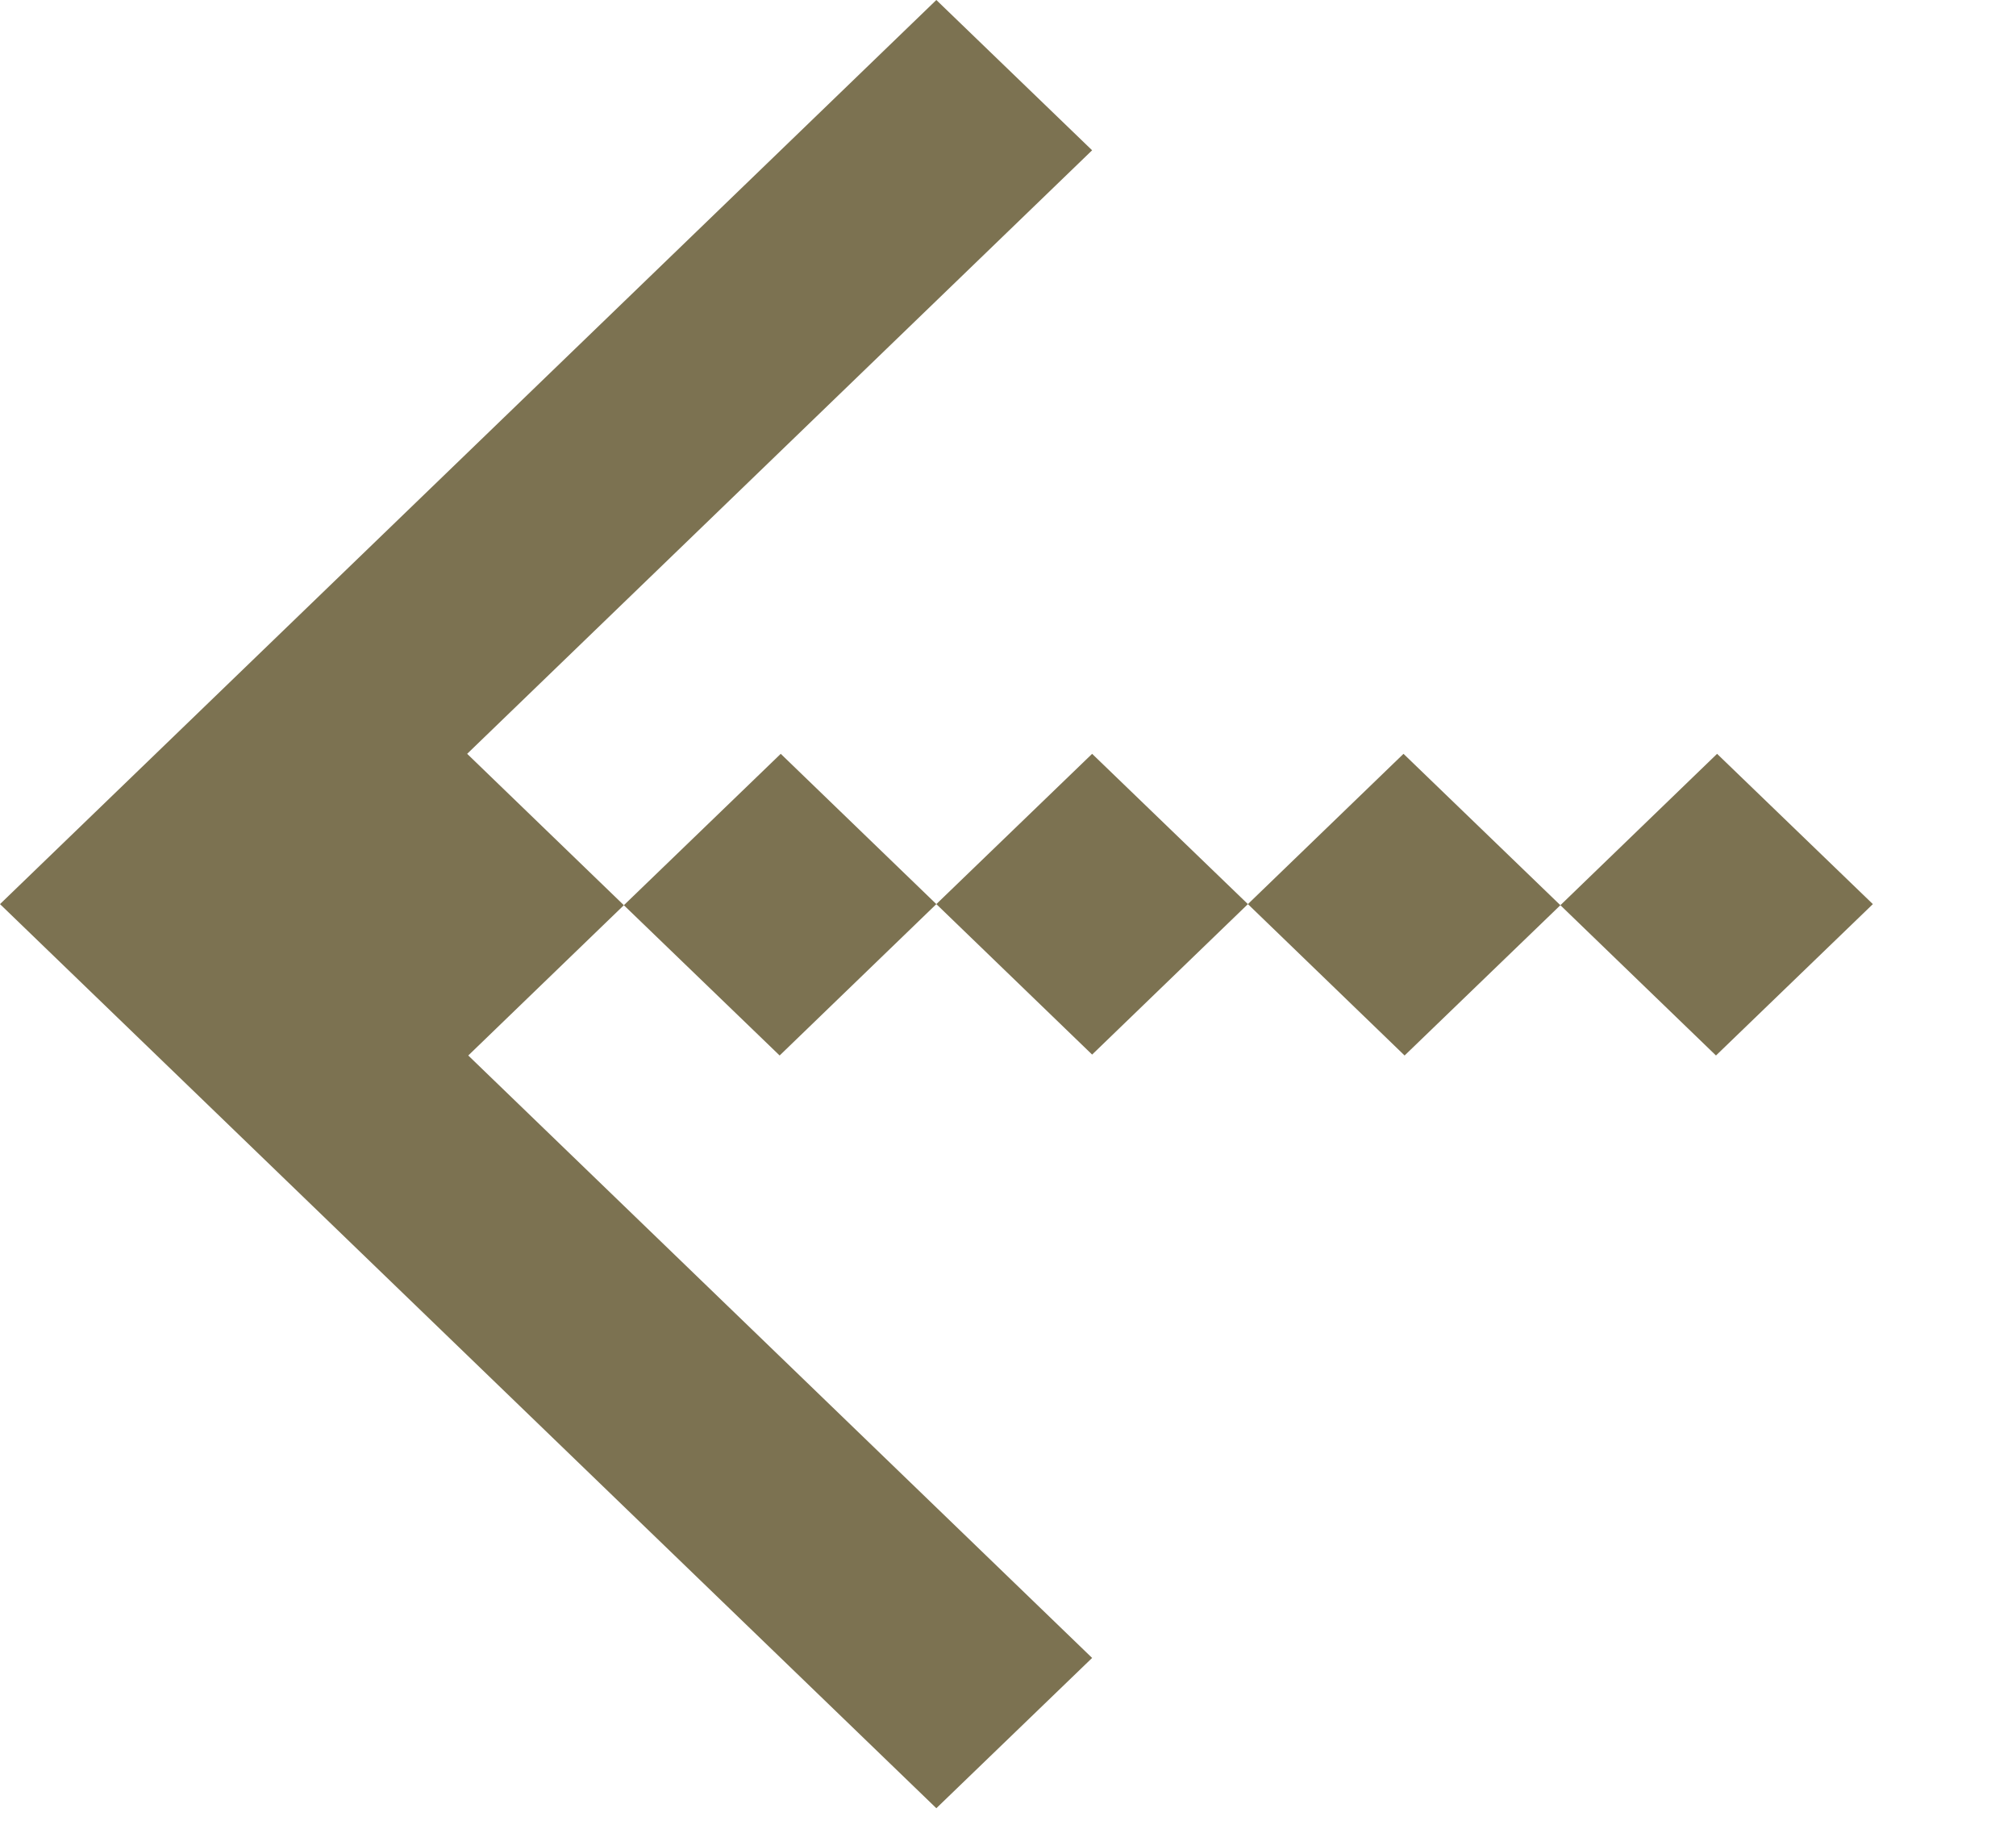
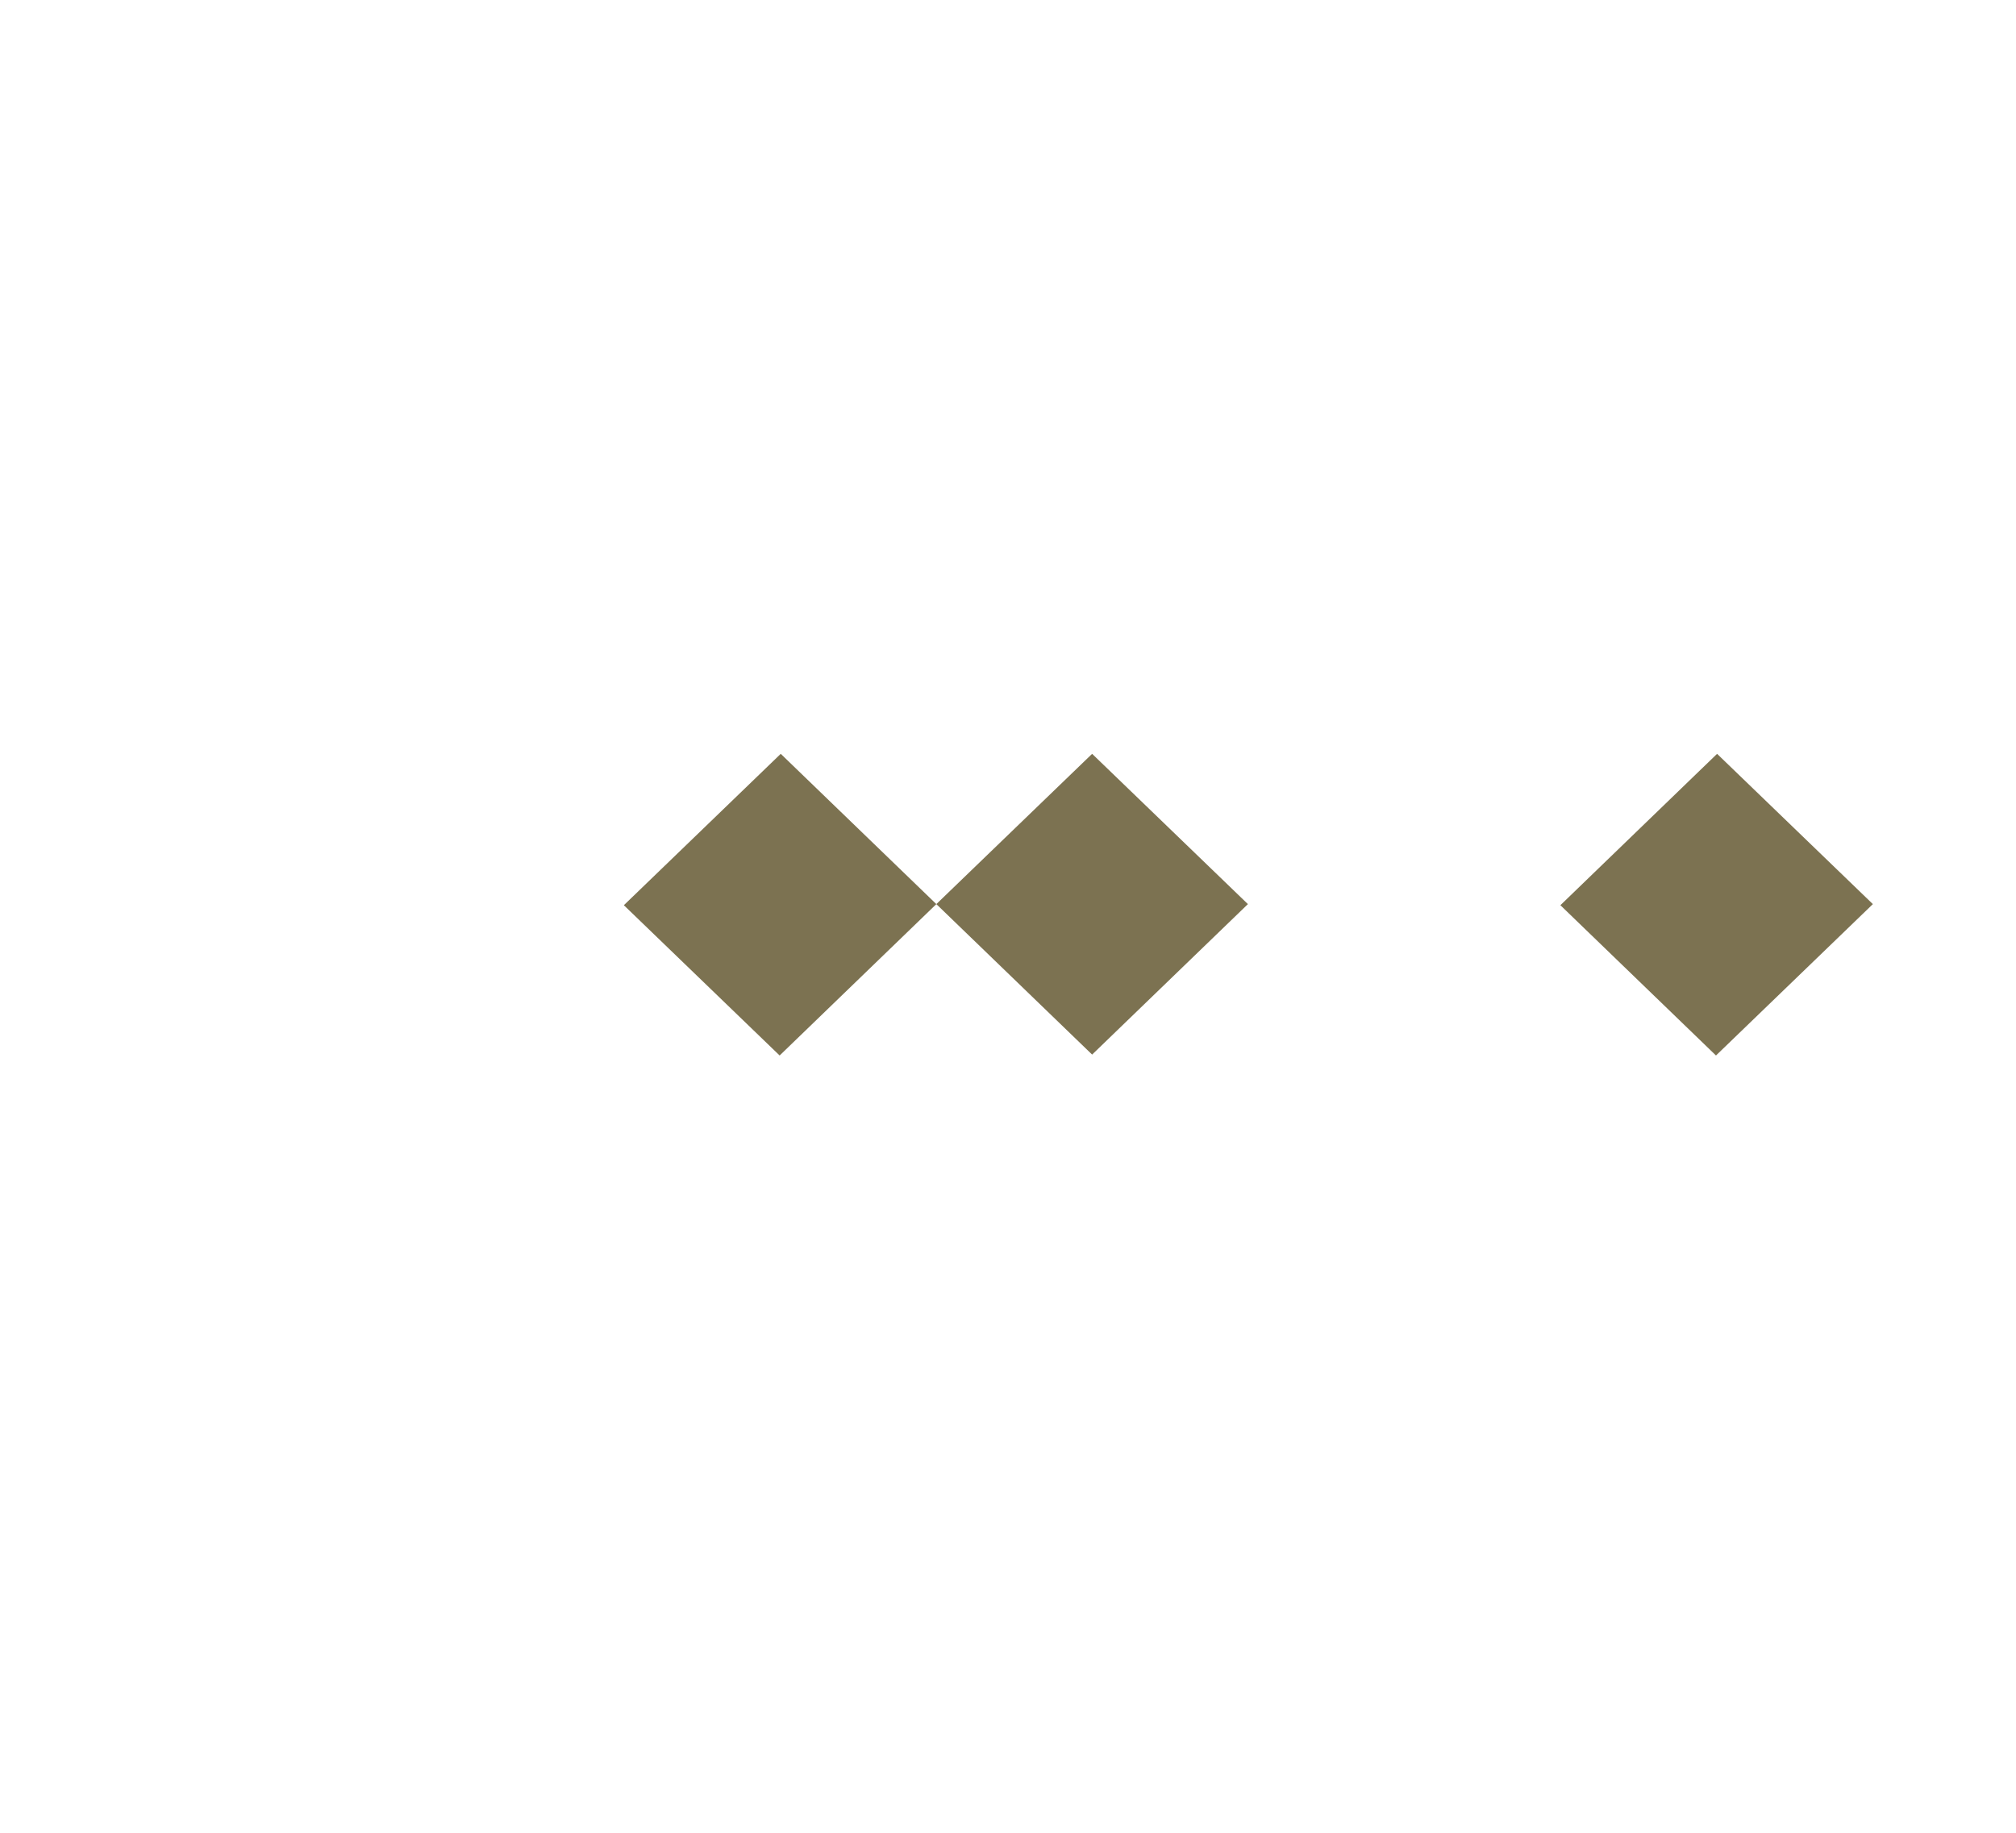
<svg xmlns="http://www.w3.org/2000/svg" width="11" height="10" viewBox="0 0 11 10" fill="none">
  <path d="M9.369 4.113L8.514 4.939L9.363 5.759L10.219 4.933L9.369 4.113Z" fill="#7C7251" />
-   <path d="M7.658 4.113L6.809 4.933L7.664 5.759L8.514 4.939L7.658 4.113Z" fill="#7C7251" />
-   <path d="M5.959 4.113L5.109 4.933L5.959 5.754L6.809 4.933L5.959 4.113Z" fill="#7C7251" />
+   <path d="M5.959 4.113L5.109 4.933L5.959 5.754L6.809 4.933Z" fill="#7C7251" />
  <path d="M4.26 4.113L3.404 4.939L4.254 5.759L5.109 4.933L4.26 4.113Z" fill="#7C7251" />
-   <path d="M5.959 0.82L5.109 -8.47377e-06L0 4.933L5.109 9.866L5.959 9.046L2.555 5.759L3.404 4.939L2.549 4.113L5.959 0.82Z" fill="#7C7251" />
</svg>